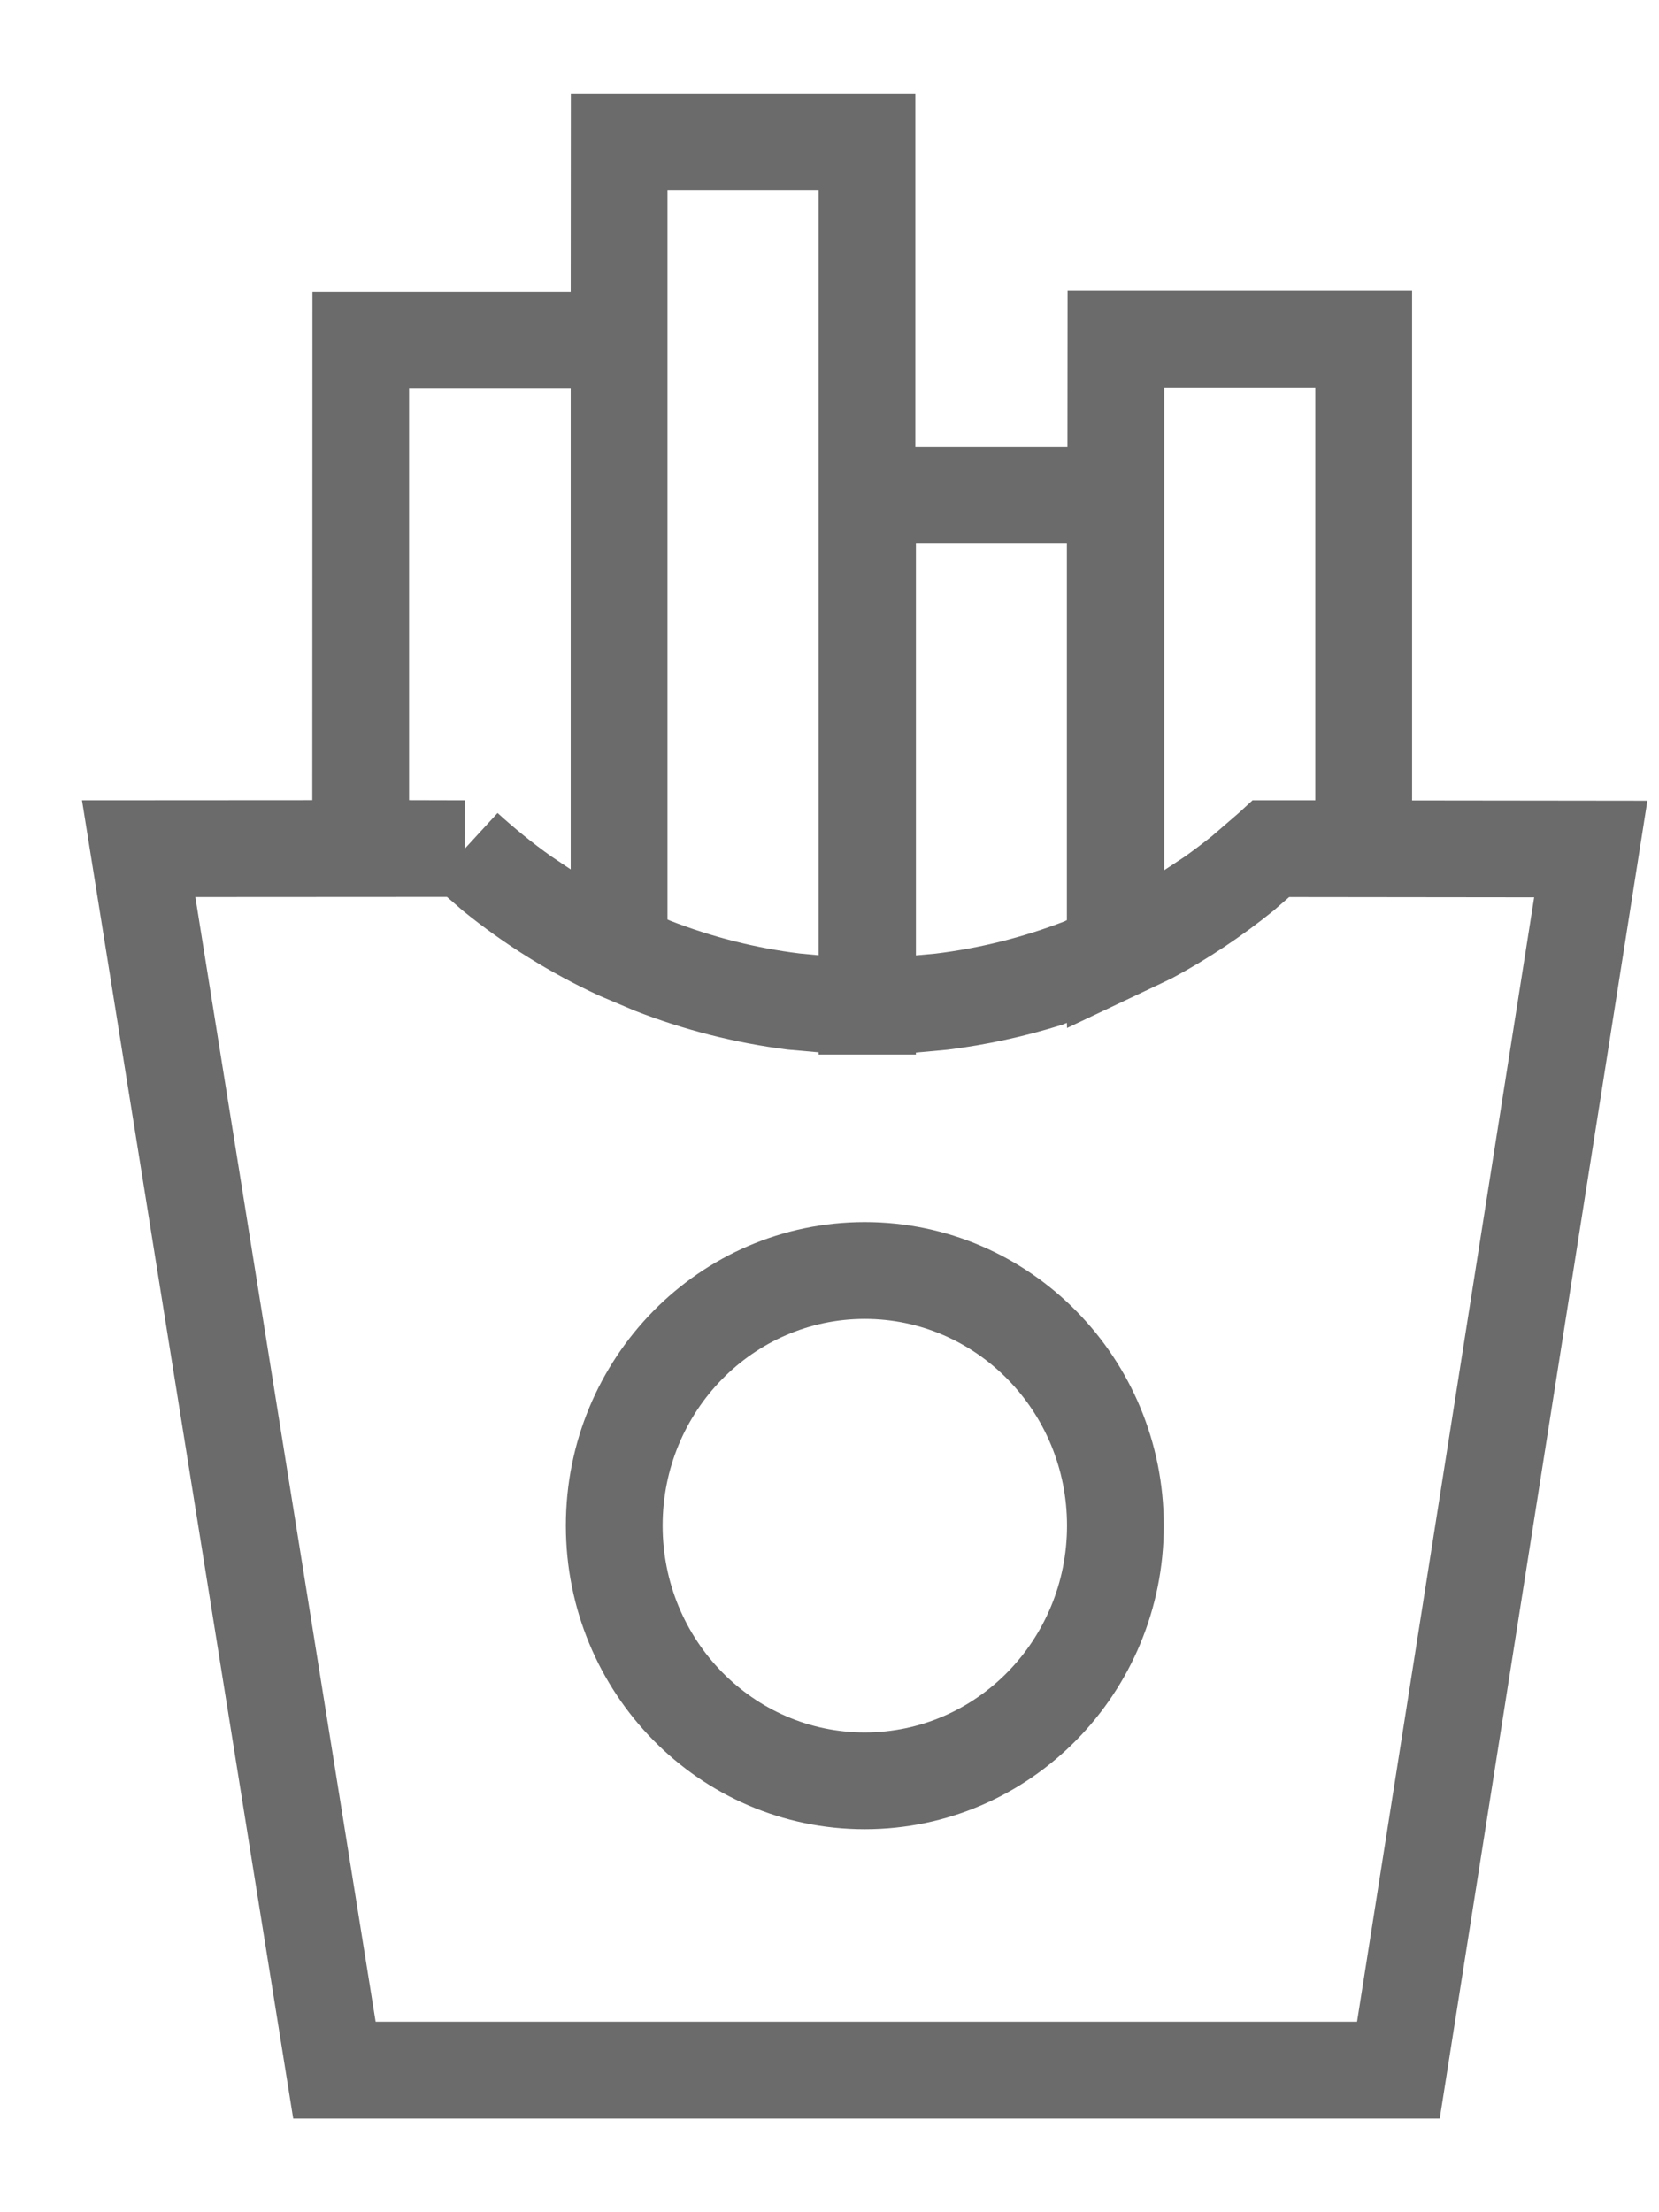
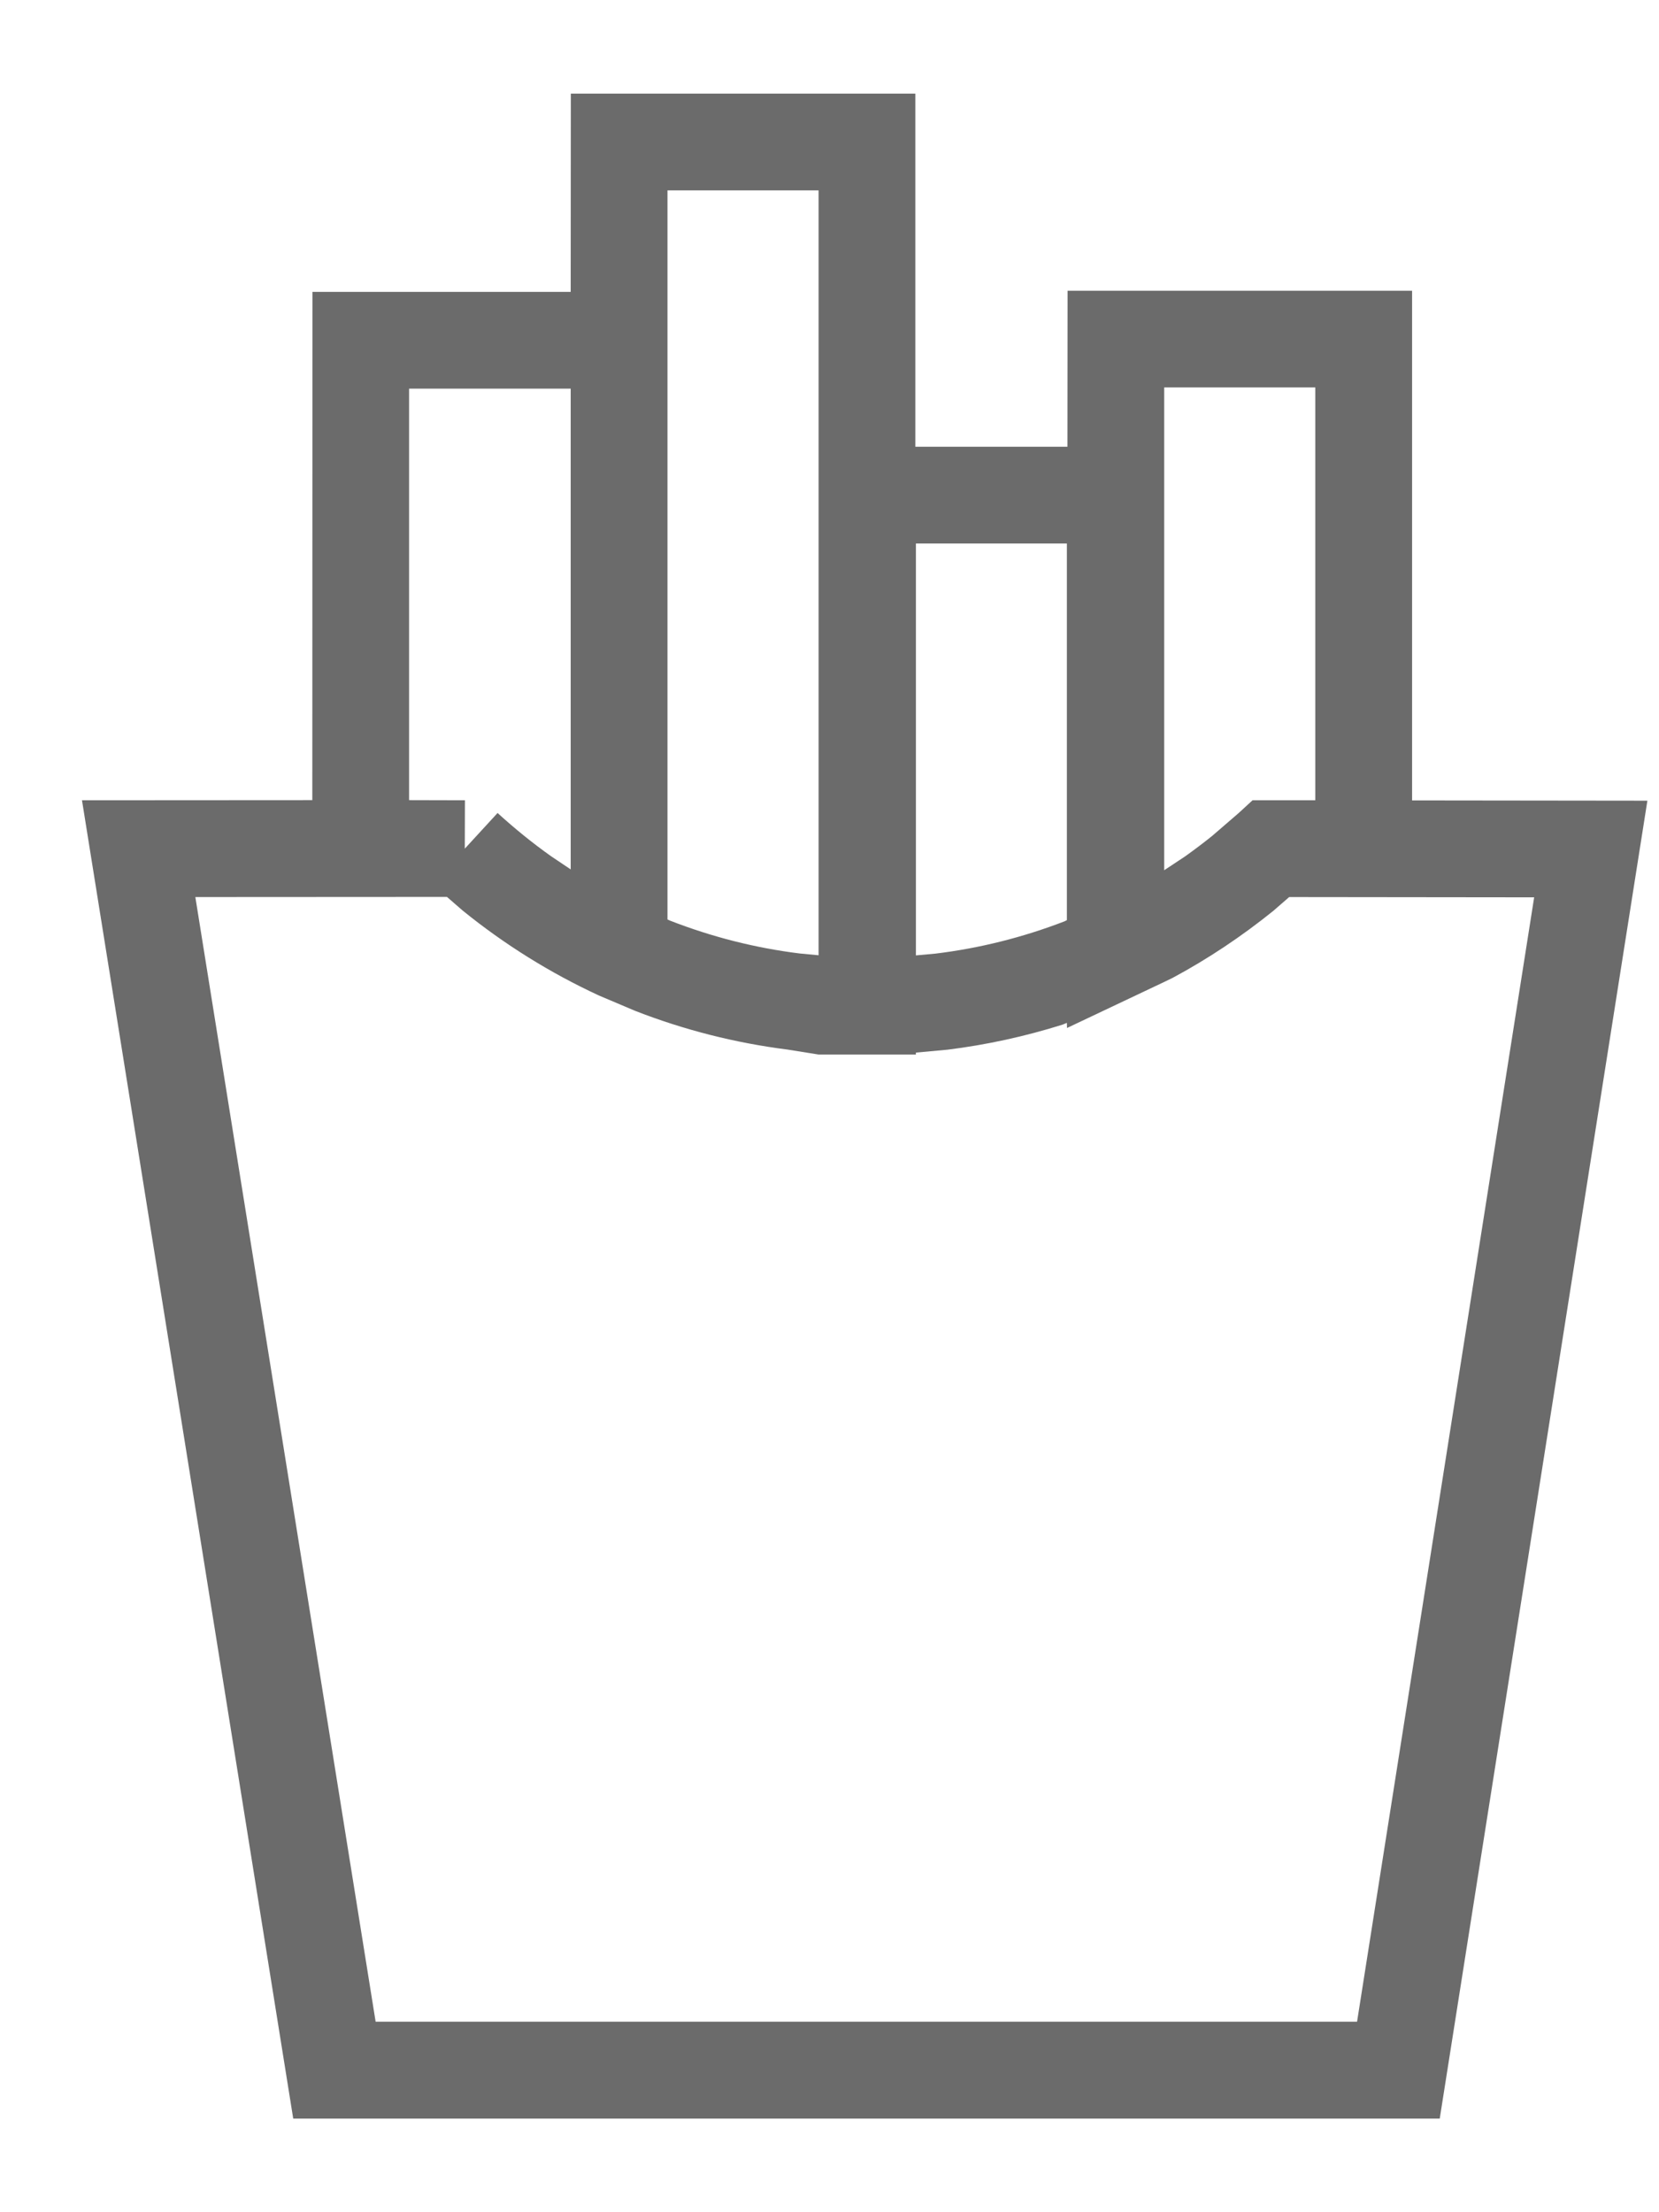
<svg xmlns="http://www.w3.org/2000/svg" width="12px" height="16px" viewBox="0 0 12 16" version="1.1">
  <title>Fries or Appetizer</title>
  <g id="Web" stroke="none" stroke-width="1" fill="none" fill-rule="evenodd">
    <g id="outlined" transform="translate(-375, -273)" fill="#6B6B6B" fill-rule="nonzero">
      <g id="Fries-or-Appetizer" transform="translate(376, 274)">
-         <path d="M5.621,-0.323 L5.621,2.231 L6.721,2.231 L6.722,1.103 L9.214,1.103 L9.214,4.789 L10.916,4.791 L9.414,14.323 L1.121,14.323 L-0.407,4.788 L1.259,4.787 L1.26,1.111 L3.128,1.111 L3.129,-0.323 L5.621,-0.323 Z M2.233,5.487 L0.413,5.488 L1.717,13.622 L8.816,13.622 L10.097,5.49 L8.325,5.488 L8.21,5.588 C7.982,5.772 7.738,5.935 7.481,6.073 L7.421,6.102 L6.718,6.435 L6.717,6.398 L6.685,6.411 C6.414,6.496 6.136,6.557 5.853,6.592 L5.625,6.613 L5.625,6.627 L4.921,6.627 L4.921,6.611 L4.696,6.591 C4.317,6.543 3.948,6.449 3.594,6.311 L3.332,6.2 C2.98,6.037 2.649,5.831 2.347,5.586 L2.233,5.487 Z M6.717,2.931 L5.625,2.931 L5.625,5.91 L5.767,5.897 C6.088,5.858 6.4,5.779 6.699,5.664 L6.717,5.655 L6.717,2.931 Z M4.921,0.377 L3.828,0.377 L3.828,5.65 L3.848,5.659 C4.148,5.776 4.462,5.856 4.784,5.896 L4.921,5.909 L4.921,0.377 Z M8.514,1.802 L7.421,1.802 L7.421,5.294 L7.572,5.194 C7.639,5.146 7.706,5.096 7.77,5.044 L7.96,4.88 L8.06,4.788 L8.514,4.788 L8.514,1.802 Z M2.362,5.138 L2.599,4.88 C2.722,4.992 2.85,5.096 2.985,5.192 L3.128,5.288 L3.128,1.811 L1.959,1.811 L1.959,4.787 L2.363,4.788 L2.362,5.138 Z" id="Path" />
-         <path d="M5.255,7.839 C4.059,7.839 3.093,8.823 3.093,10.034 C3.093,11.245 4.059,12.23 5.255,12.23 C6.451,12.23 7.418,11.245 7.418,10.034 C7.418,8.823 6.451,7.839 5.255,7.839 Z M5.255,8.539 C6.062,8.539 6.718,9.207 6.718,10.034 C6.718,10.862 6.062,11.53 5.255,11.53 C4.449,11.53 3.793,10.862 3.793,10.034 C3.793,9.207 4.449,8.539 5.255,8.539 Z" id="Oval" />
+         <path d="M5.621,-0.323 L5.621,2.231 L6.721,2.231 L6.722,1.103 L9.214,1.103 L9.214,4.789 L10.916,4.791 L9.414,14.323 L1.121,14.323 L-0.407,4.788 L1.259,4.787 L1.26,1.111 L3.128,1.111 L3.129,-0.323 L5.621,-0.323 Z M2.233,5.487 L0.413,5.488 L1.717,13.622 L8.816,13.622 L10.097,5.49 L8.325,5.488 L8.21,5.588 C7.982,5.772 7.738,5.935 7.481,6.073 L7.421,6.102 L6.718,6.435 L6.717,6.398 L6.685,6.411 C6.414,6.496 6.136,6.557 5.853,6.592 L5.625,6.613 L5.625,6.627 L4.921,6.627 L4.696,6.591 C4.317,6.543 3.948,6.449 3.594,6.311 L3.332,6.2 C2.98,6.037 2.649,5.831 2.347,5.586 L2.233,5.487 Z M6.717,2.931 L5.625,2.931 L5.625,5.91 L5.767,5.897 C6.088,5.858 6.4,5.779 6.699,5.664 L6.717,5.655 L6.717,2.931 Z M4.921,0.377 L3.828,0.377 L3.828,5.65 L3.848,5.659 C4.148,5.776 4.462,5.856 4.784,5.896 L4.921,5.909 L4.921,0.377 Z M8.514,1.802 L7.421,1.802 L7.421,5.294 L7.572,5.194 C7.639,5.146 7.706,5.096 7.77,5.044 L7.96,4.88 L8.06,4.788 L8.514,4.788 L8.514,1.802 Z M2.362,5.138 L2.599,4.88 C2.722,4.992 2.85,5.096 2.985,5.192 L3.128,5.288 L3.128,1.811 L1.959,1.811 L1.959,4.787 L2.363,4.788 L2.362,5.138 Z" id="Path" />
      </g>
    </g>
  </g>
</svg>